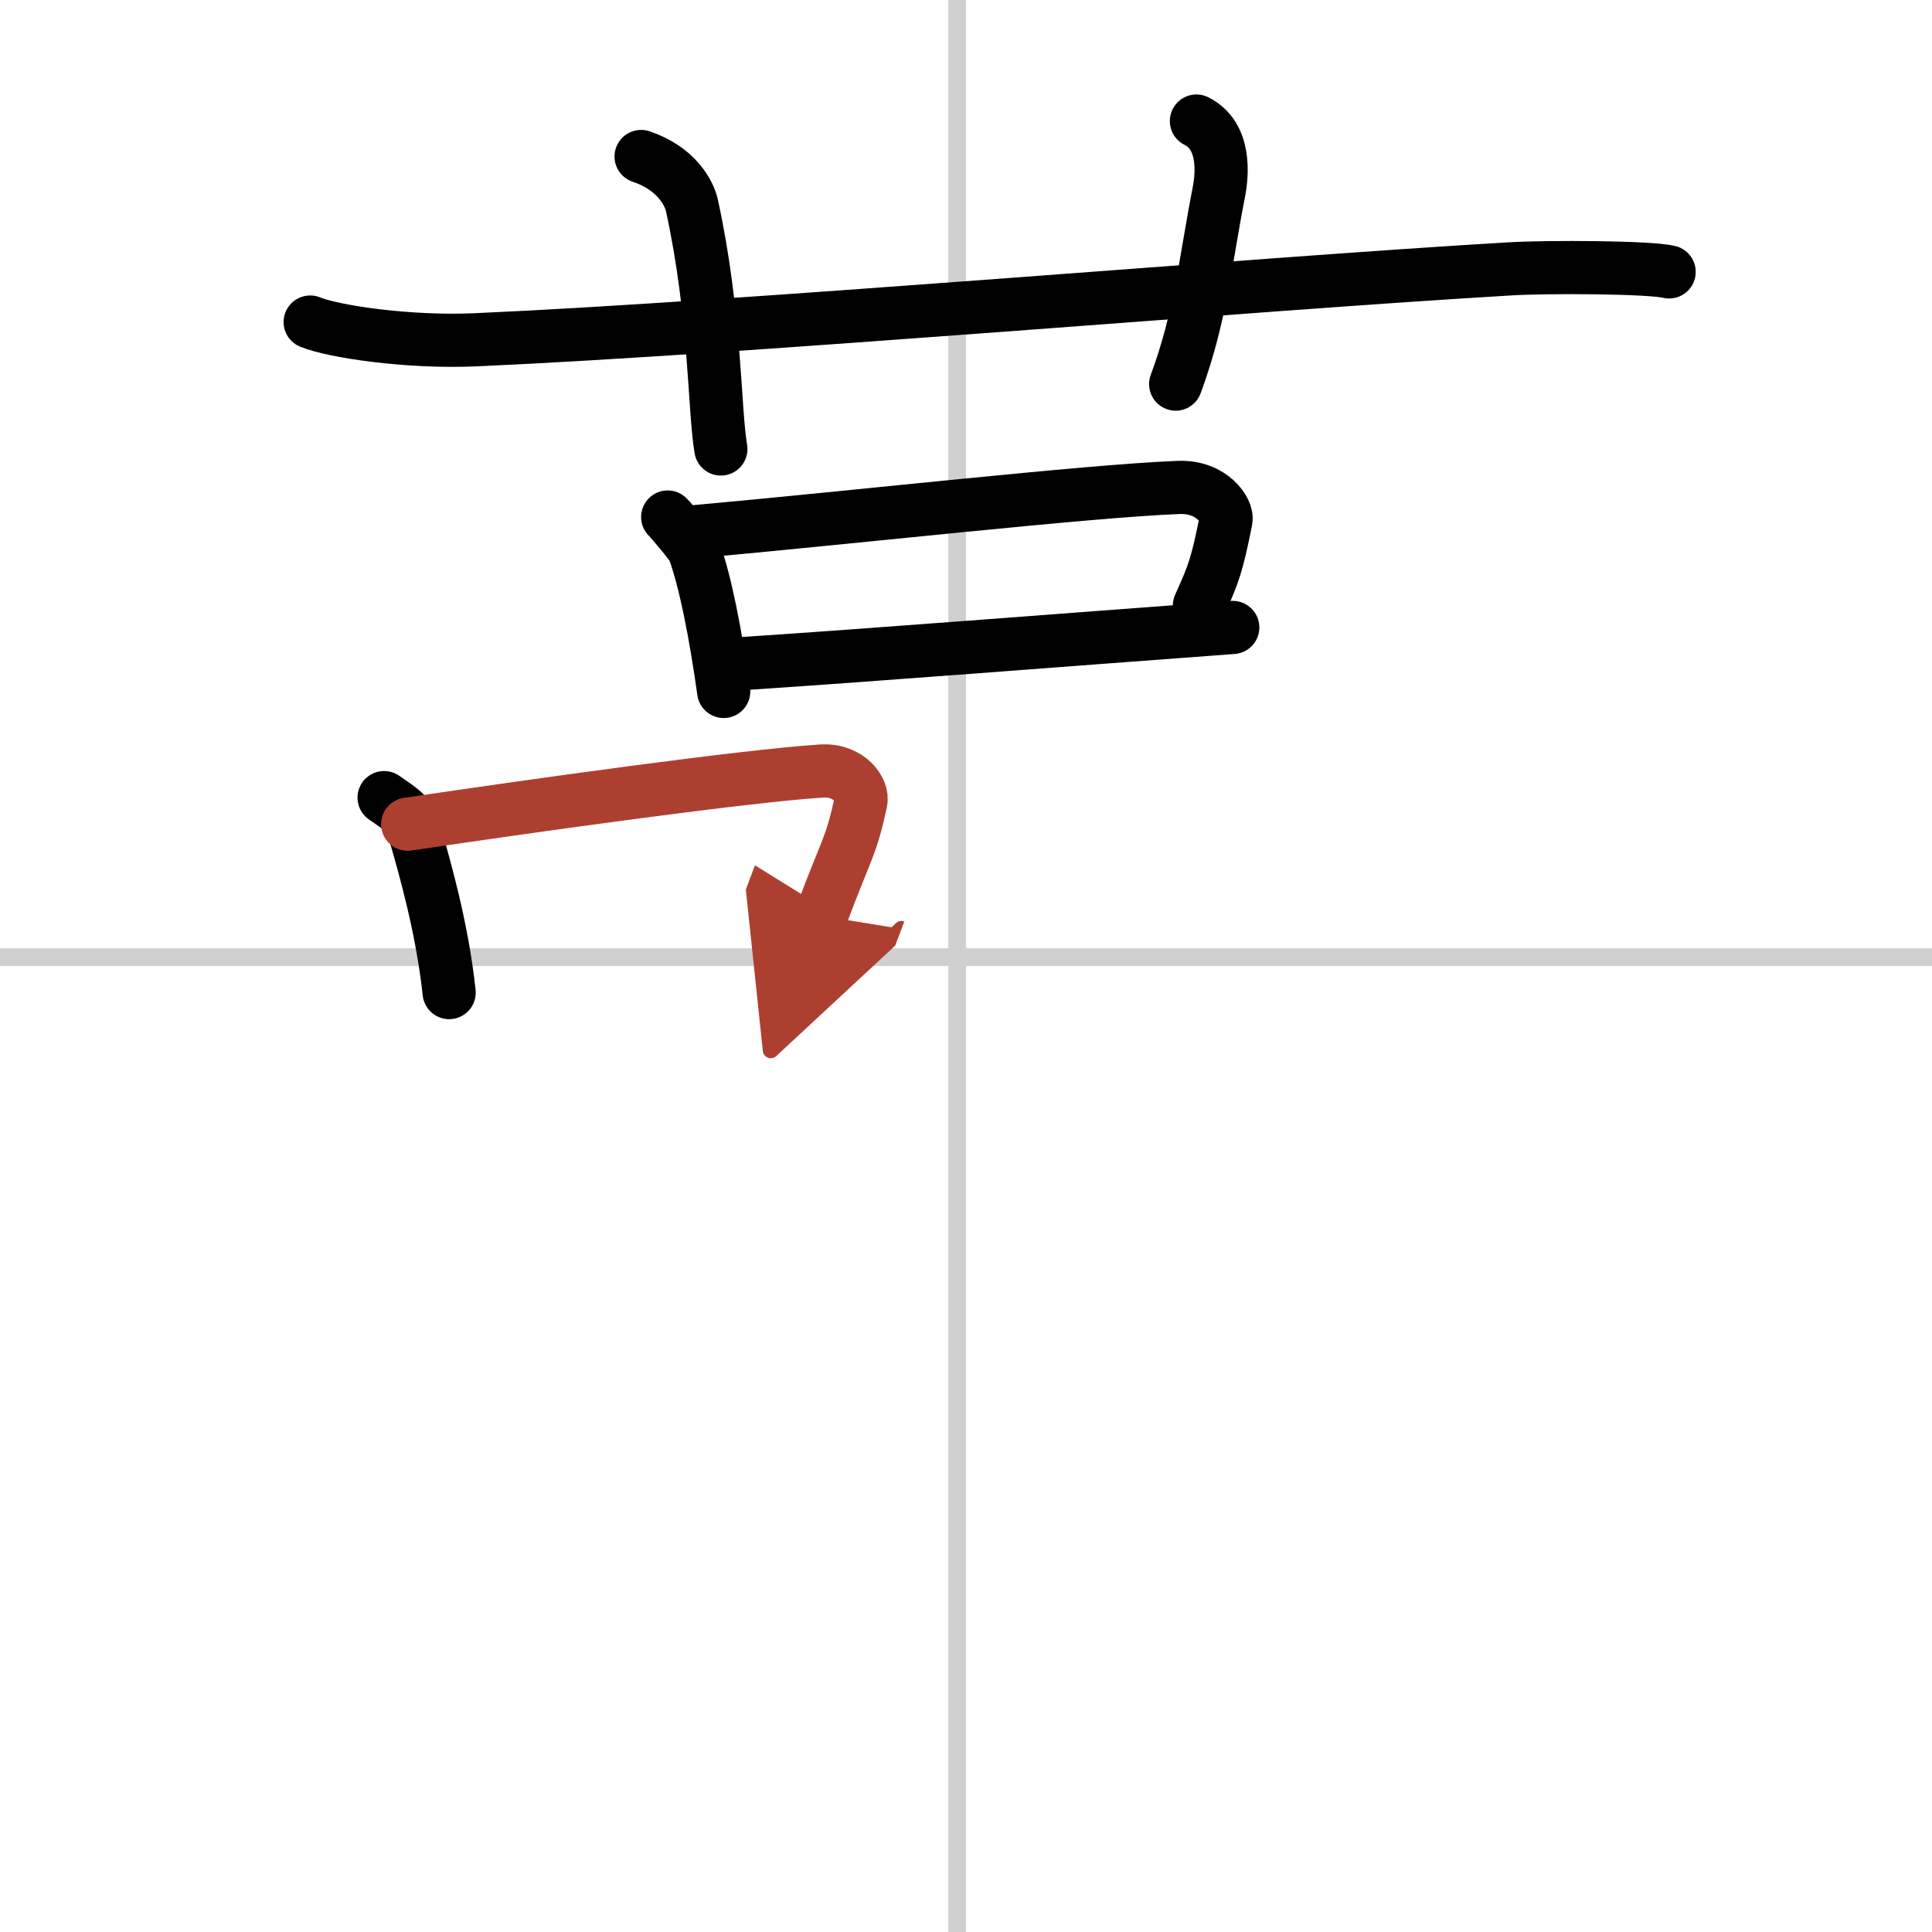
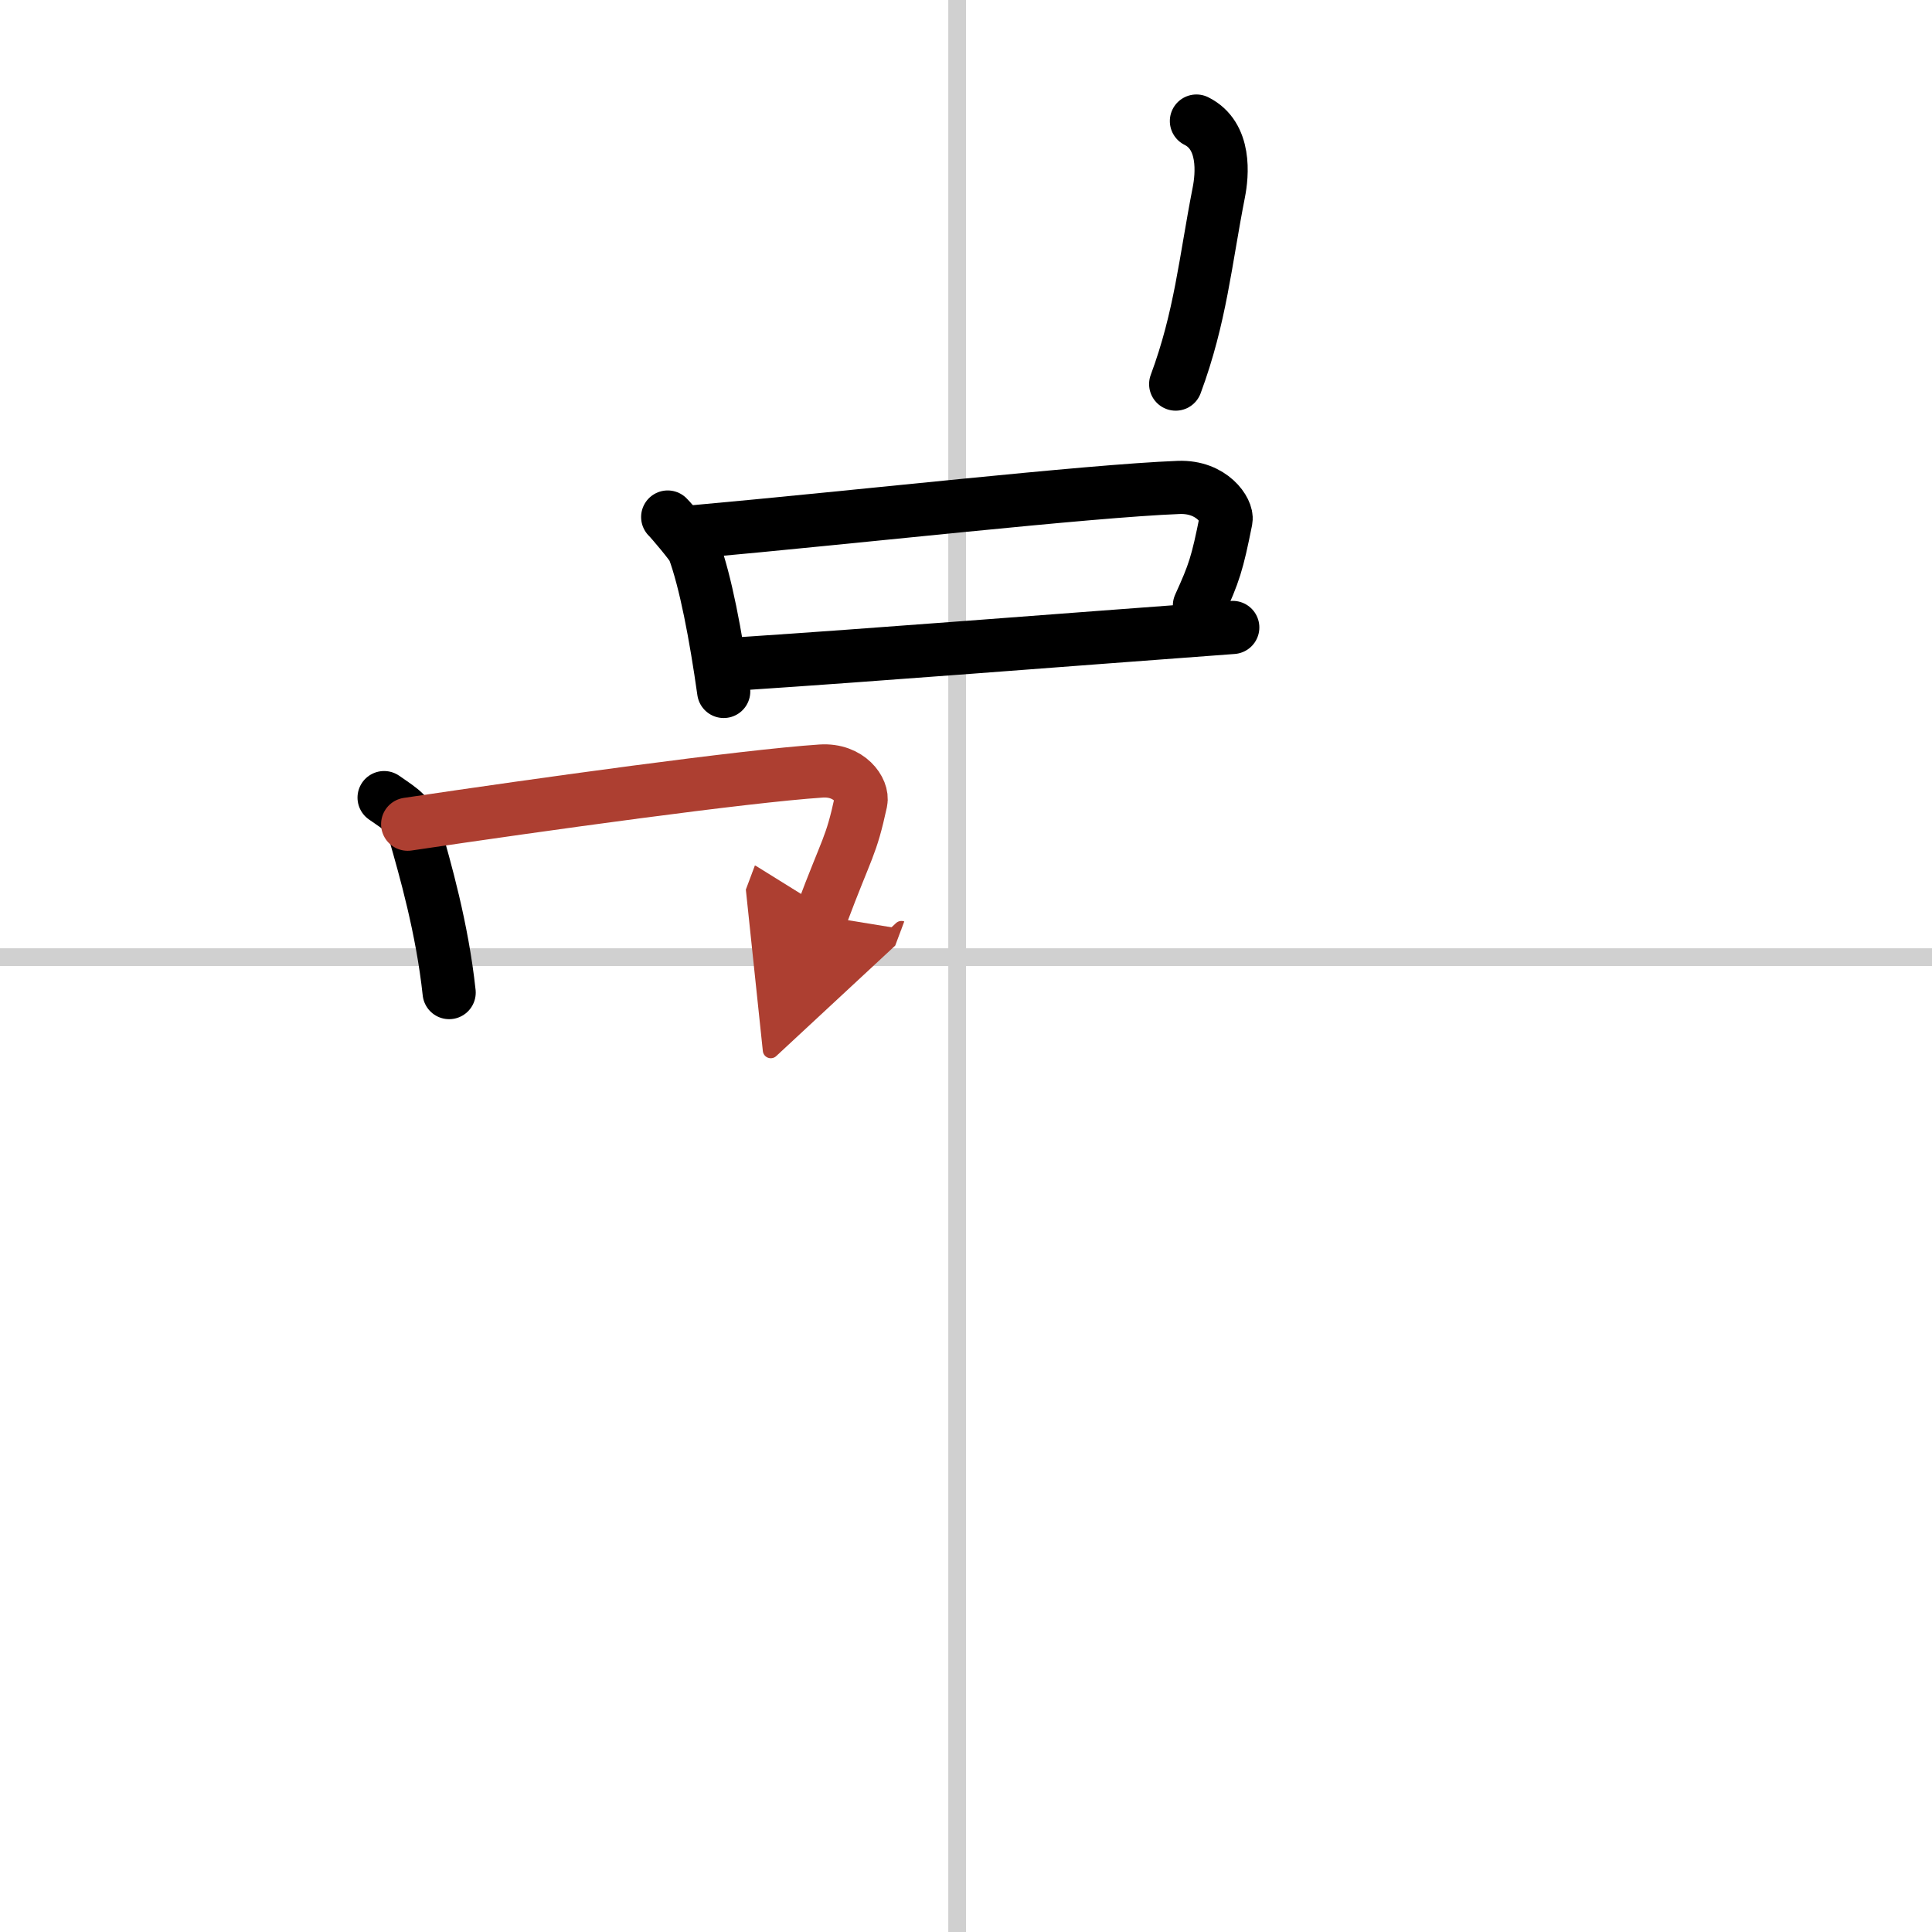
<svg xmlns="http://www.w3.org/2000/svg" width="400" height="400" viewBox="0 0 109 109">
  <defs>
    <marker id="a" markerWidth="4" orient="auto" refX="1" refY="5" viewBox="0 0 10 10">
      <polyline points="0 0 10 5 0 10 1 5" fill="#ad3f31" stroke="#ad3f31" />
    </marker>
  </defs>
  <g fill="none" stroke="#000" stroke-linecap="round" stroke-linejoin="round" stroke-width="3">
    <rect width="100%" height="100%" fill="#fff" stroke="#fff" />
    <line x1="54" x2="54" y2="109" stroke="#d0d0d0" stroke-width="1" />
    <line x2="109" y1="54" y2="54" stroke="#d0d0d0" stroke-width="1" />
-     <path d="M17.5,18.17c1.29,0.53,5.5,1.17,9.33,1C42,18.5,71,16,85.17,15.17c2.15-0.13,7.92-0.1,9,0.17" />
-     <path d="m36.17 8.83c2 0.67 2.71 2.07 2.86 2.73 1.36 6.2 1.25 11.51 1.64 13.77" />
    <path d="m67.5 6.83c1.67 0.83 1.46 3.04 1.26 4.04-0.76 3.88-1.03 7.03-2.43 10.8" />
    <path d="m37.67 29.17c0.19 0.18 1.39 1.6 1.47 1.83 0.66 1.78 1.24 4.82 1.69 8.01" />
    <path d="m39.17 30c9.02-0.81 22.17-2.3 27.33-2.5 1.89-0.07 2.77 1.33 2.67 1.83-0.5 2.5-0.67 3-1.5 4.83" />
    <path d="m41.88 37.44c7.3-0.48 17.65-1.3 27.67-2.04" />
    <path d="m21.67 45c1.08 0.75 1.43 0.92 1.72 1.94 0.58 2.03 1.56 5.42 1.95 9.06" />
    <path d="m23 46.5c7.6-1.13 18.98-2.71 23.33-3 1.59-0.1 2.38 1.09 2.24 1.73-0.57 2.61-0.74 2.44-2.24 6.44" marker-end="url(#a)" stroke="#ad3f31" />
  </g>
</svg>